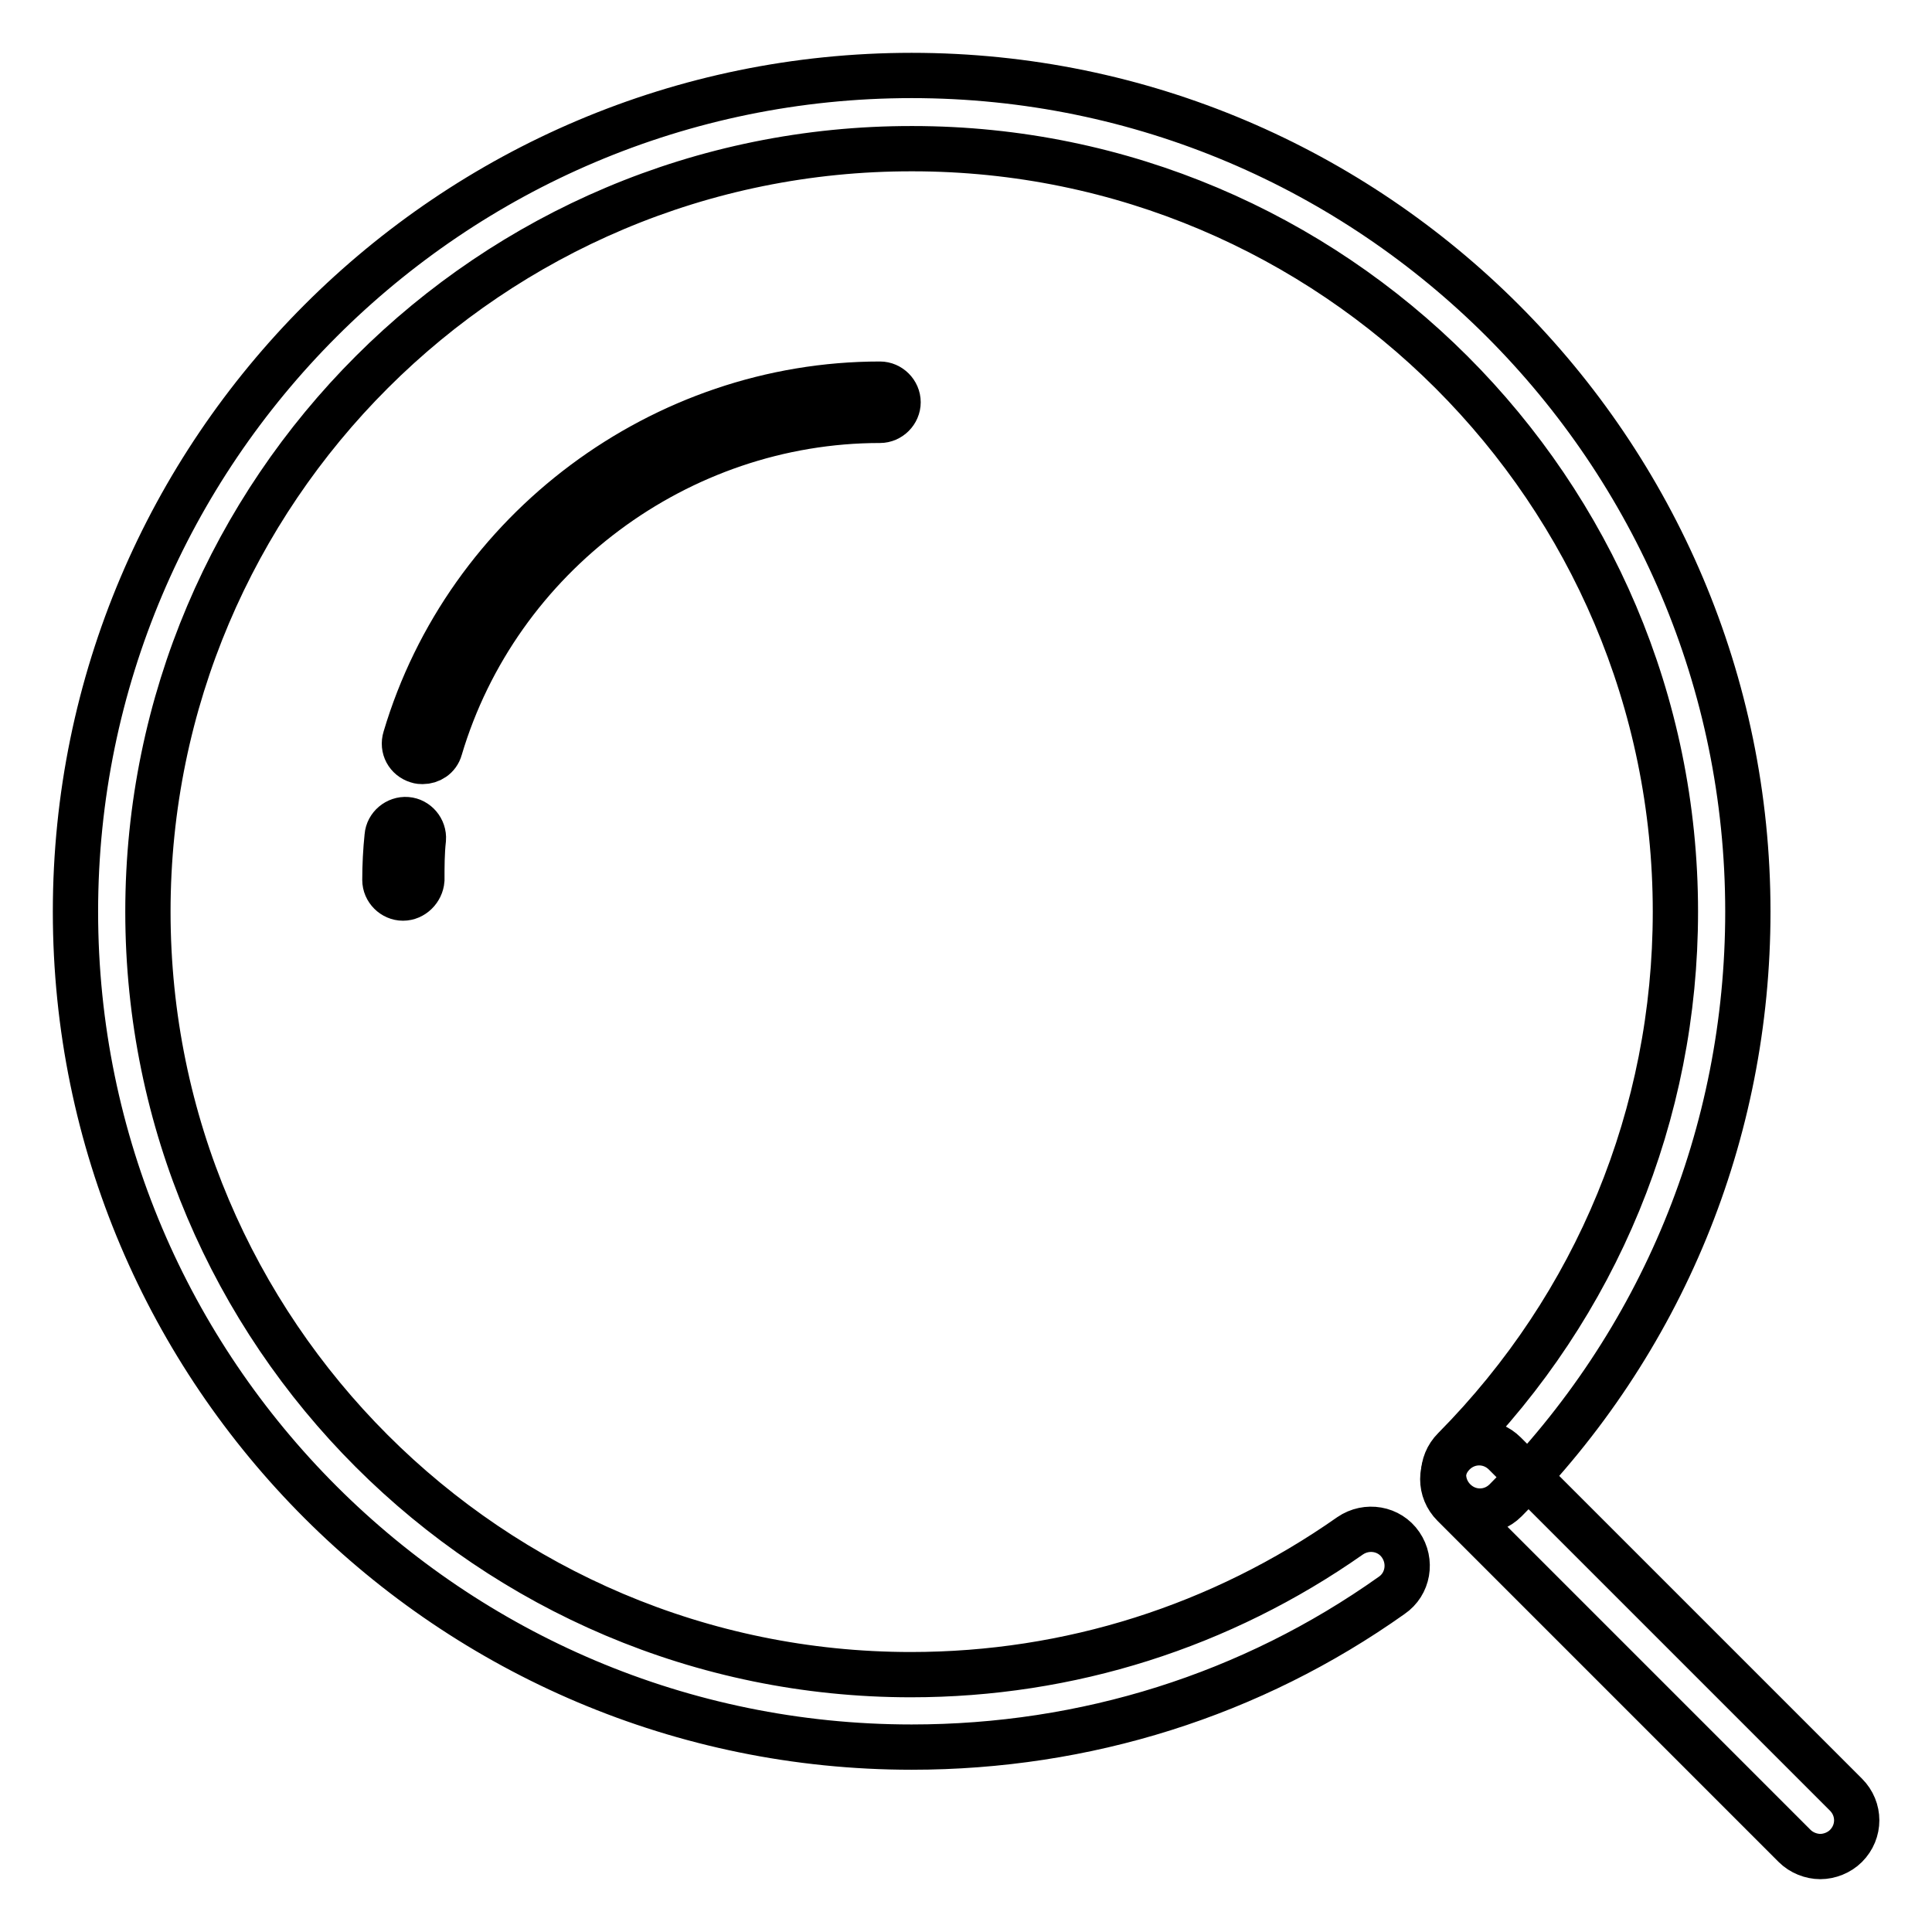
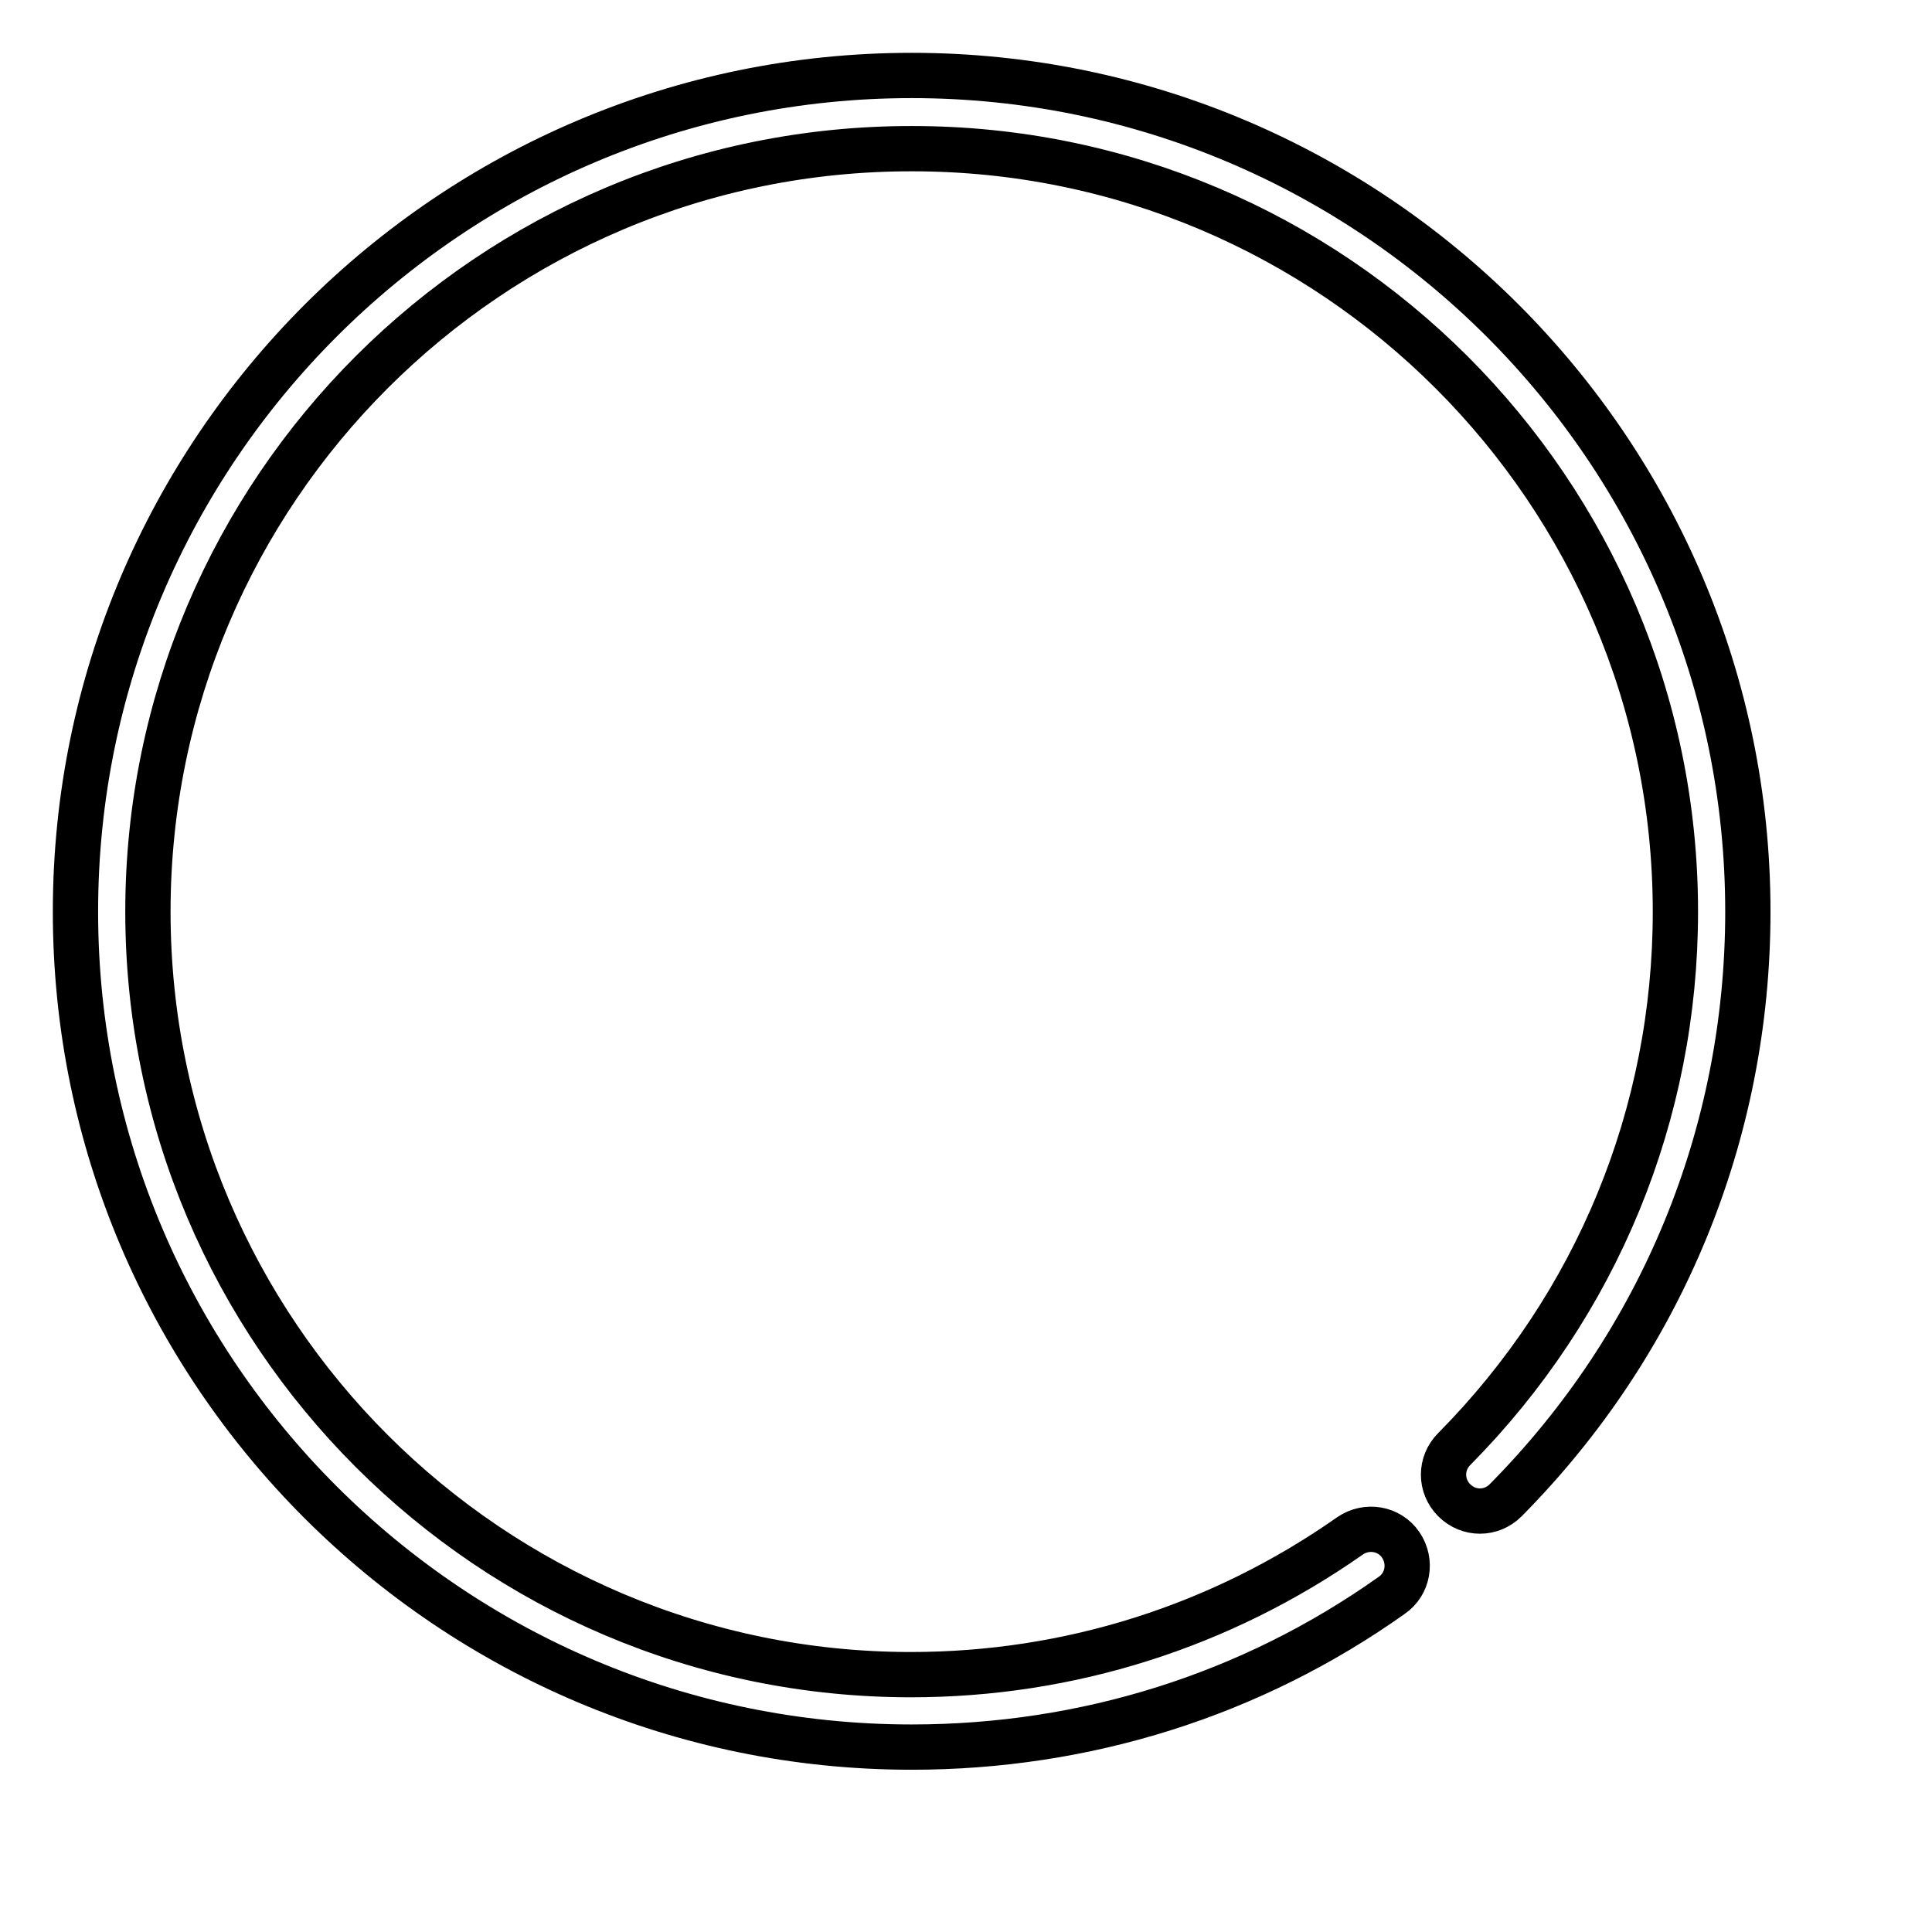
<svg xmlns="http://www.w3.org/2000/svg" version="1.1" x="0px" y="0px" viewBox="0 0 256 256" enable-background="new 0 0 256 256" xml:space="preserve">
  <g>
-     <path stroke-width="6" fill-opacity="0" stroke="#000000" d="M241.2,246c-1.2,0-2.5-0.5-3.4-1.4l-45.2-45.2c-1.9-1.9-1.9-4.9,0-6.8c1.9-1.9,4.9-1.9,6.8,0l45.2,45.2 c1.9,1.9,1.9,4.9,0,6.8C243.7,245.5,242.4,246,241.2,246z M53.4,119c-1.3,0-2.4-1.1-2.4-2.4c0-1.9,0.1-3.9,0.3-5.8 c0.1-1.3,1.3-2.3,2.6-2.2c1.3,0.1,2.3,1.3,2.2,2.6c-0.2,1.8-0.2,3.6-0.2,5.4C55.8,117.9,54.7,119,53.4,119z M56,100.9 c-0.2,0-0.4,0-0.7-0.1c-1.3-0.4-2-1.7-1.6-3c8.2-27.6,34.1-46.9,62.9-46.9c1.3,0,2.4,1.1,2.4,2.4s-1.1,2.4-2.4,2.4 c-26.7,0-50.7,17.9-58.3,43.5C58,100.3,57,100.9,56,100.9L56,100.9z" />
    <path stroke-width="6" fill-opacity="0" stroke="#000000" d="M120.8,231.5C59.7,231.5,10,181.9,10,120.8S59.7,10,120.8,10s110.8,49.7,110.8,110.8 c0,29.4-11.4,57.1-32.1,78c-1.9,1.9-4.9,1.9-6.8,0s-1.9-4.9,0-6.8c18.9-19.1,29.3-44.4,29.3-71.2c0-55.8-45.4-101.1-101.1-101.1 C65,19.6,19.6,65,19.6,120.8c0,55.8,45.4,101.1,101.1,101.1c21,0,41.1-6.4,58.2-18.4c2.2-1.5,5.2-1,6.7,1.2c1.5,2.2,1,5.2-1.2,6.7 C165.8,224.6,143.8,231.5,120.8,231.5z" />
  </g>
</svg>